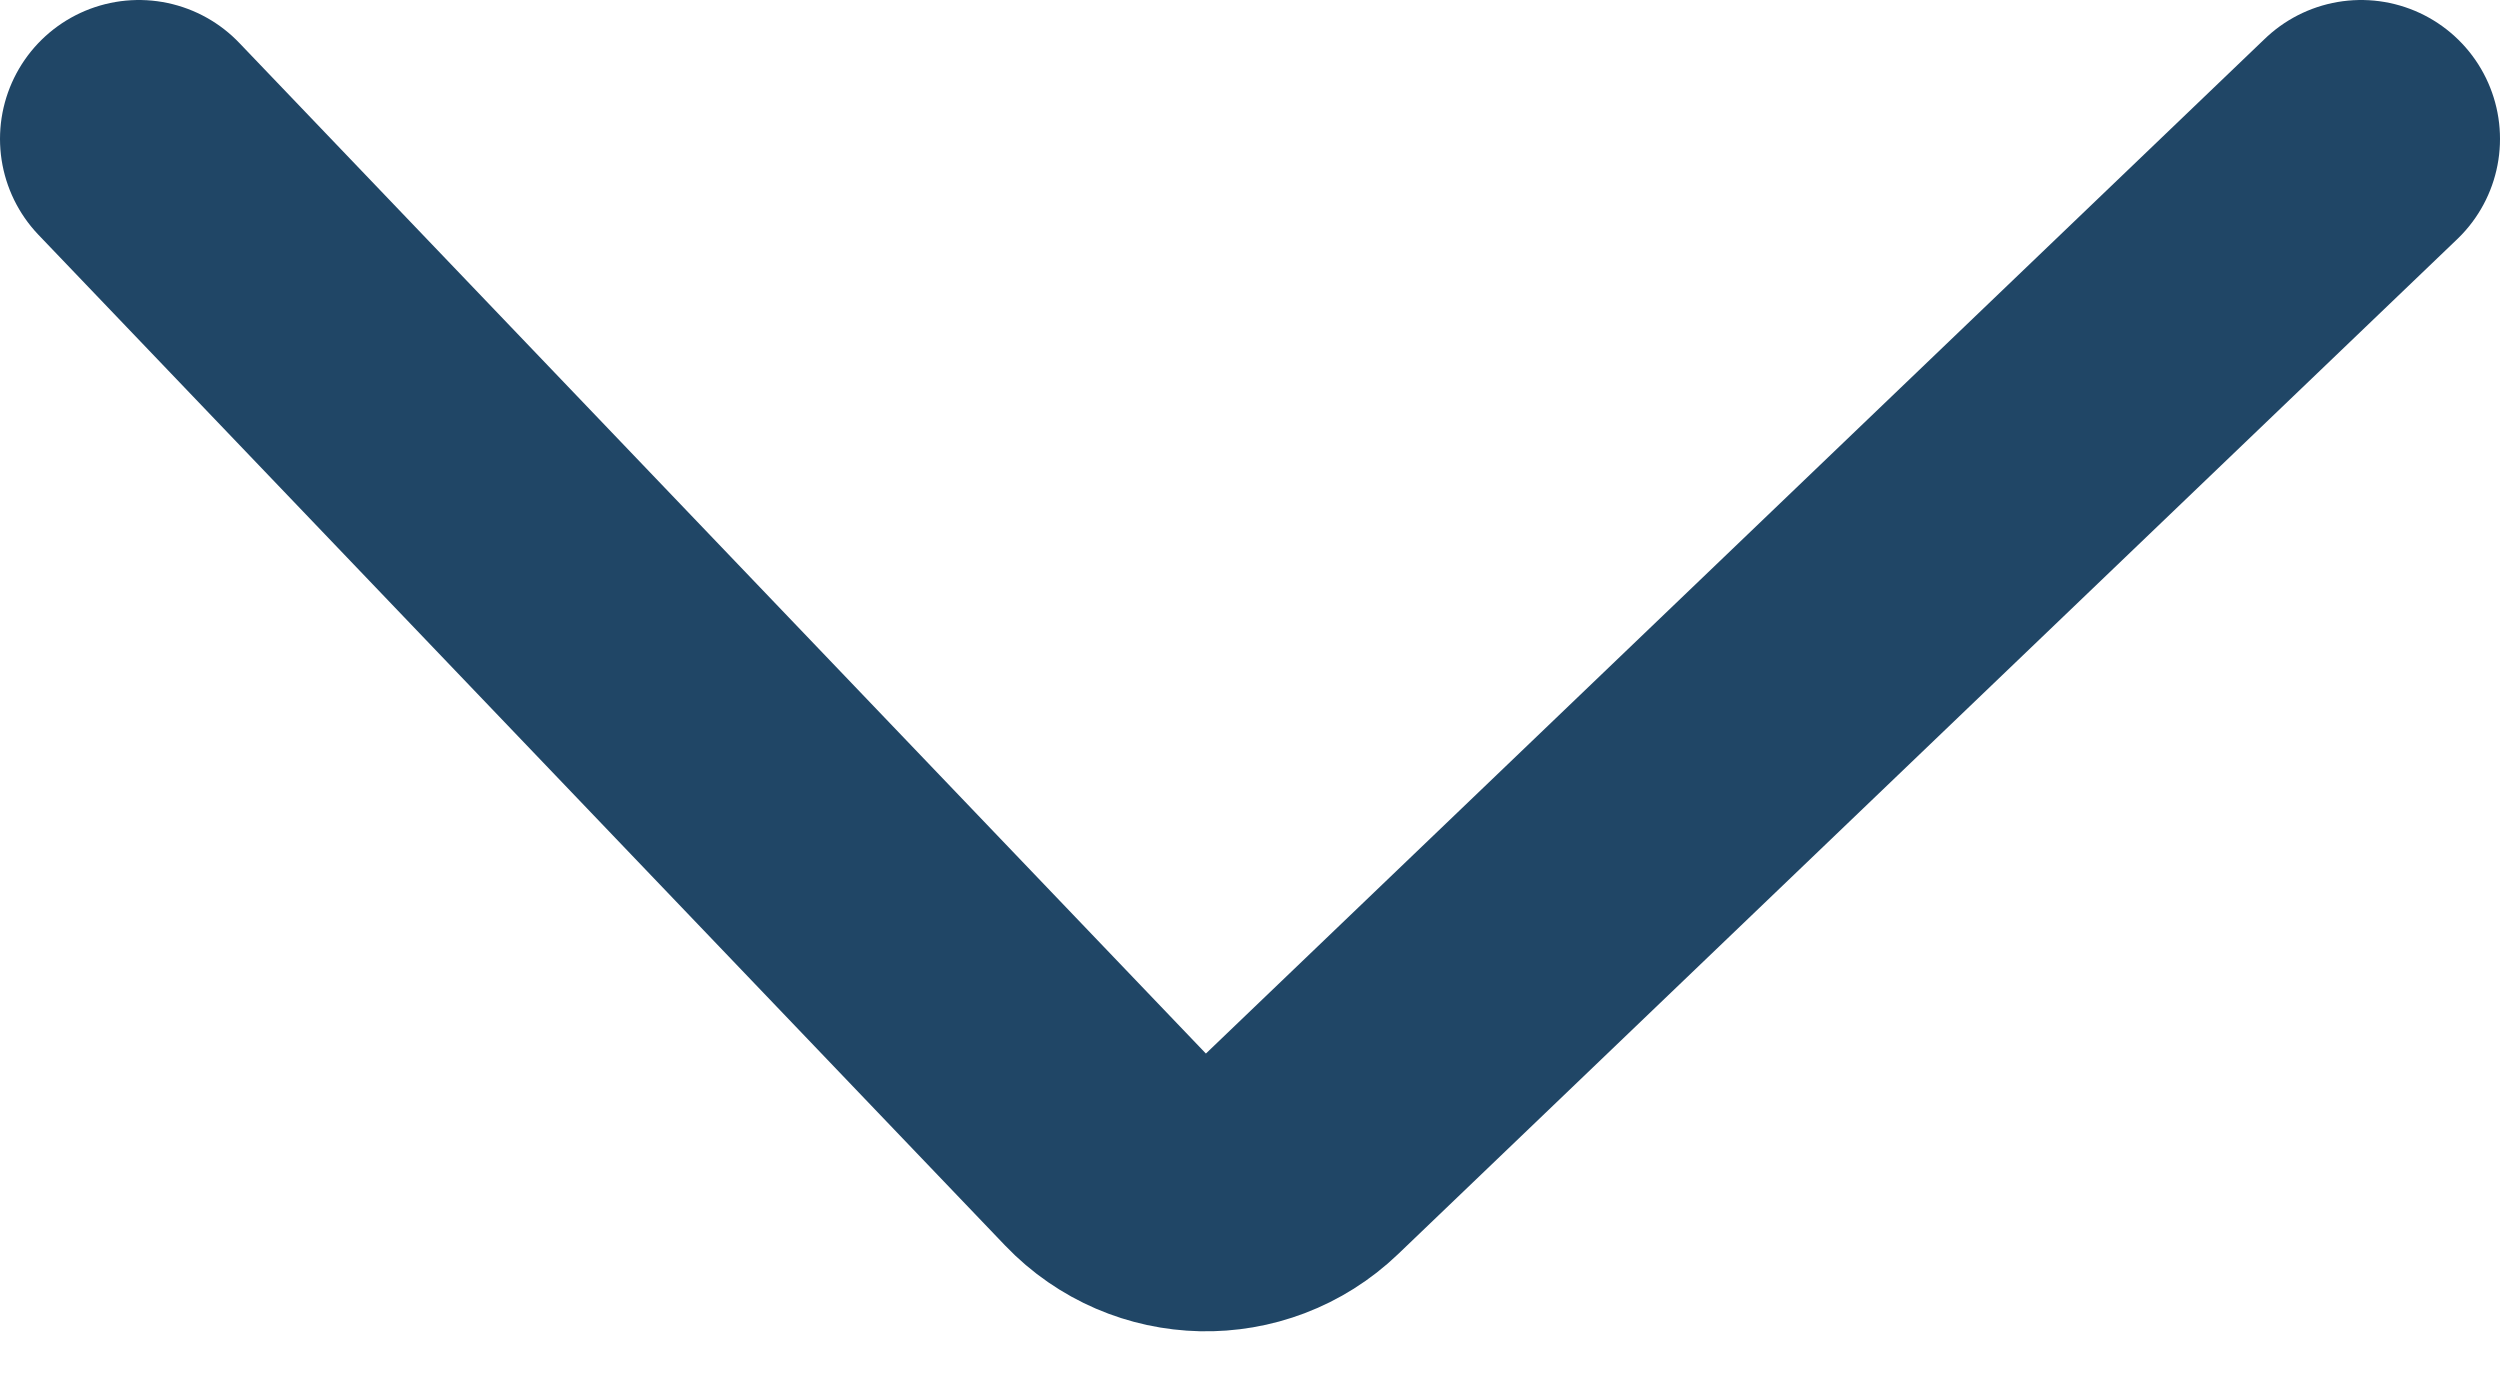
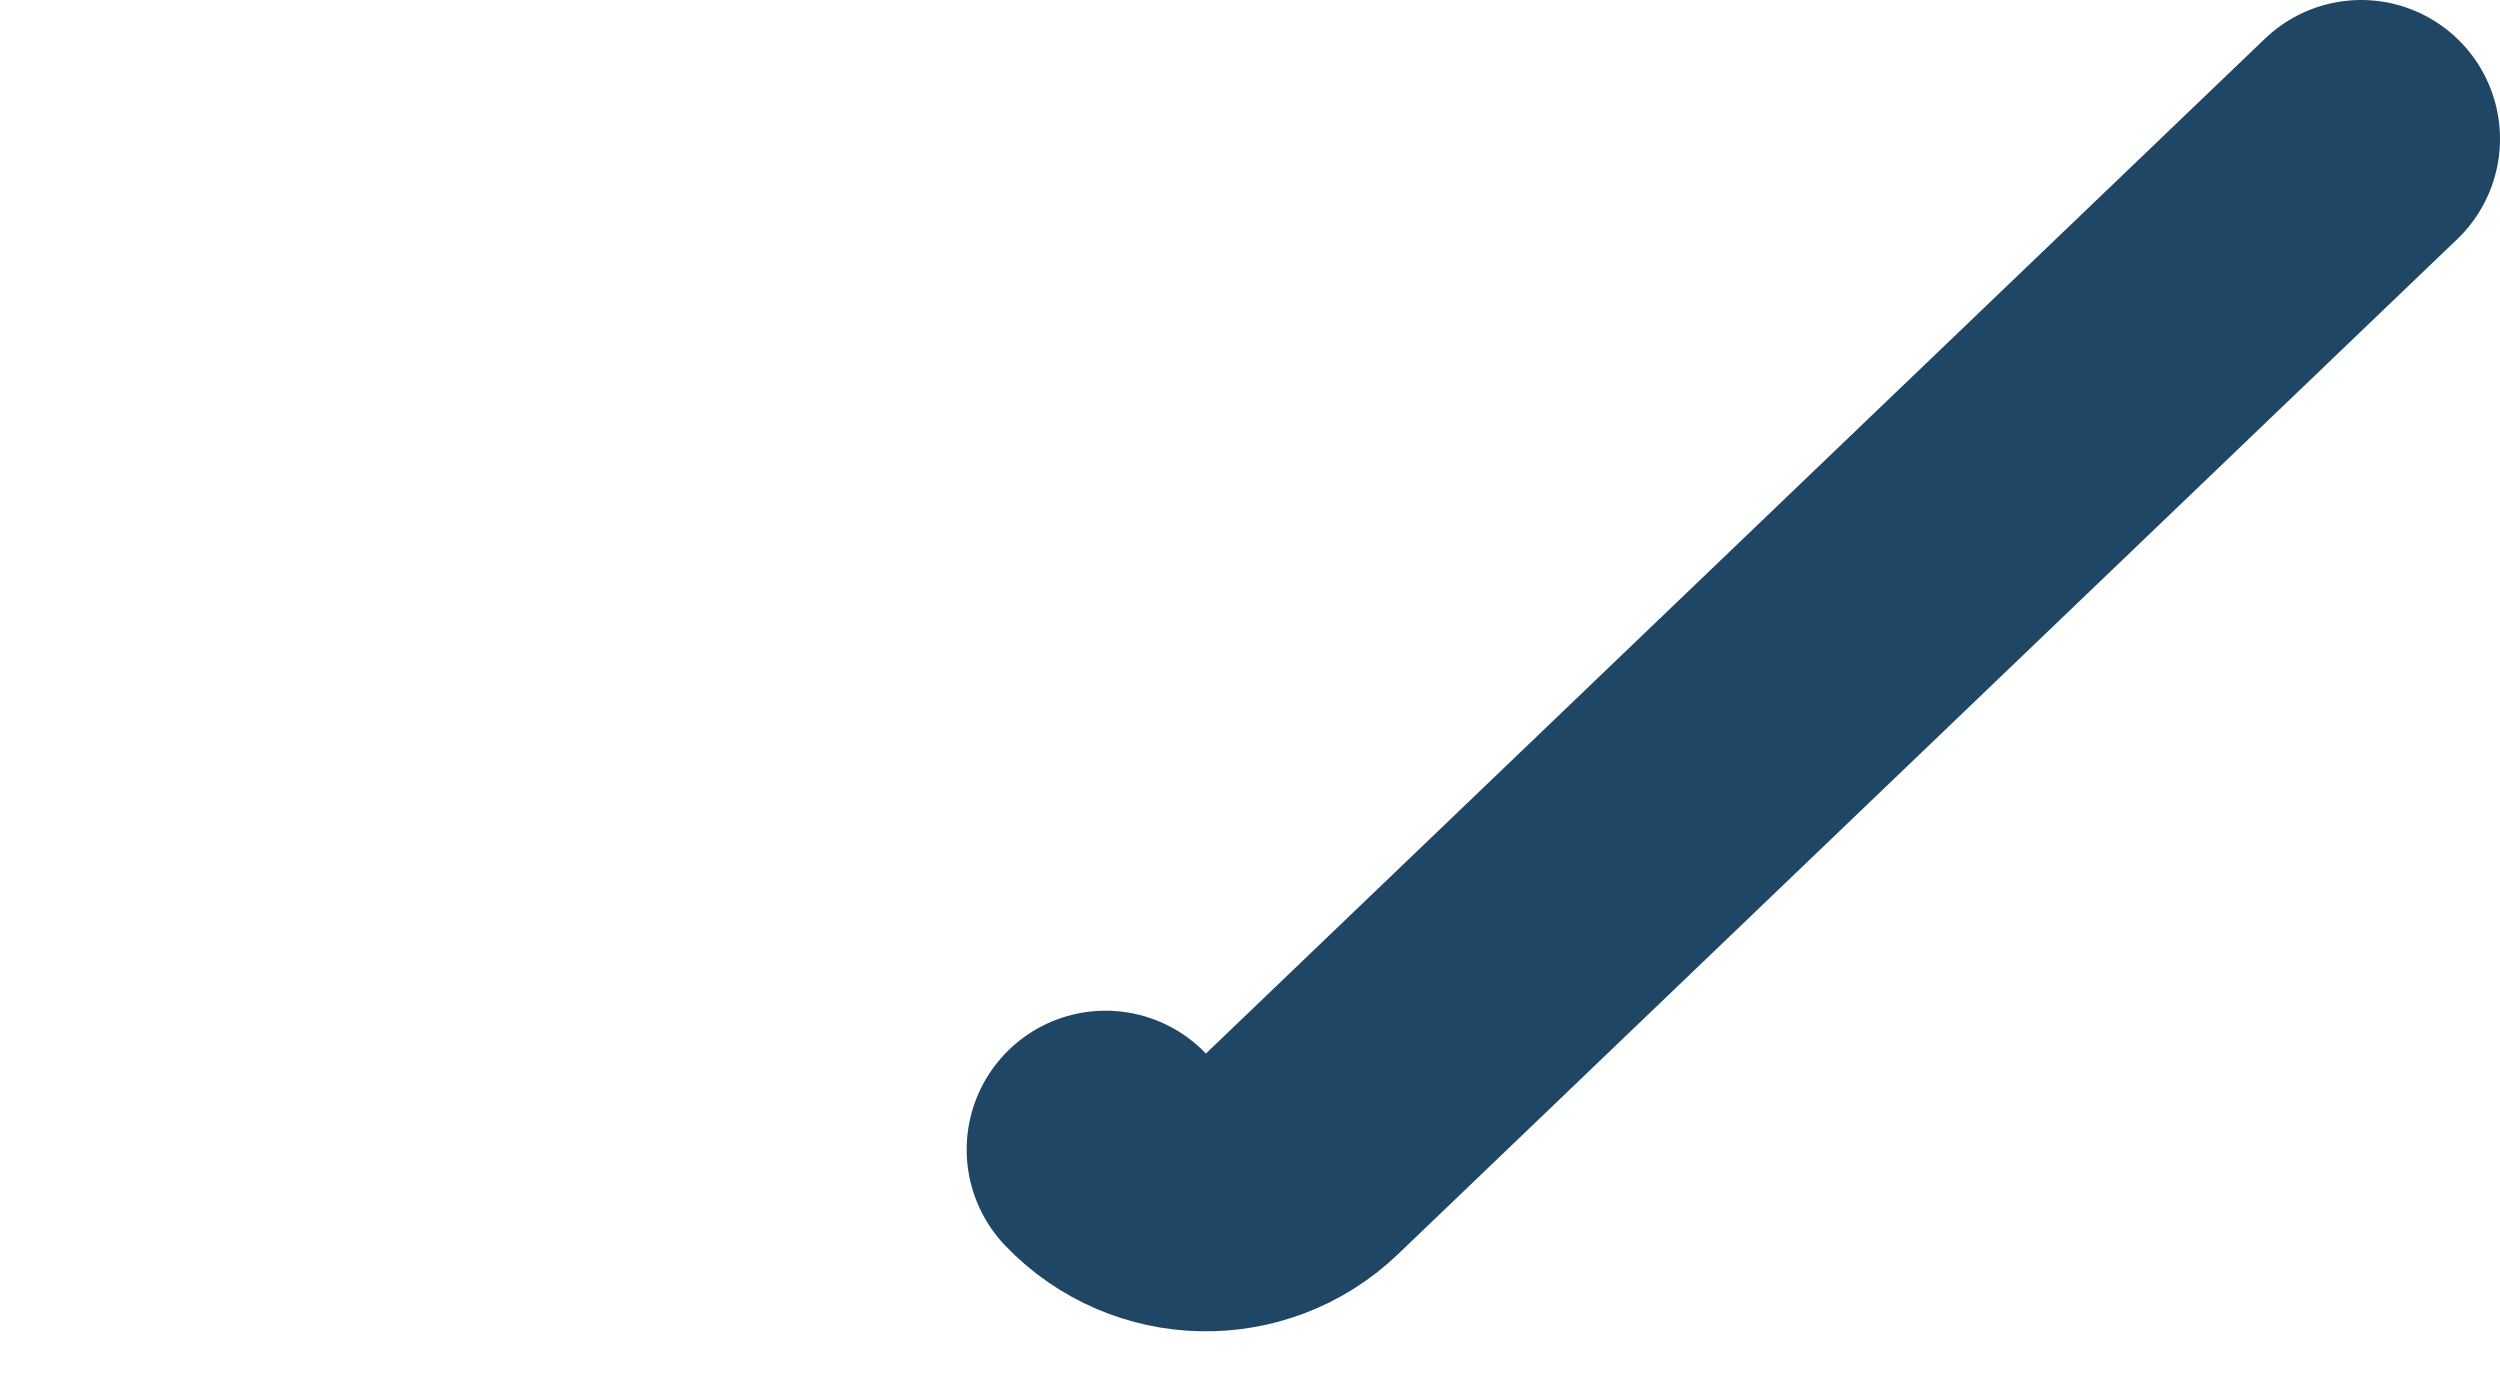
<svg xmlns="http://www.w3.org/2000/svg" width="18" height="10" viewBox="0 0 18 10" fill="none">
-   <path d="M17 1L9.375 8.307C8.976 8.69 8.342 8.676 7.96 8.277L1 1" stroke="#204666" stroke-width="2" stroke-linecap="round" />
+   <path d="M17 1L9.375 8.307C8.976 8.69 8.342 8.676 7.96 8.277" stroke="#204666" stroke-width="2" stroke-linecap="round" />
</svg>